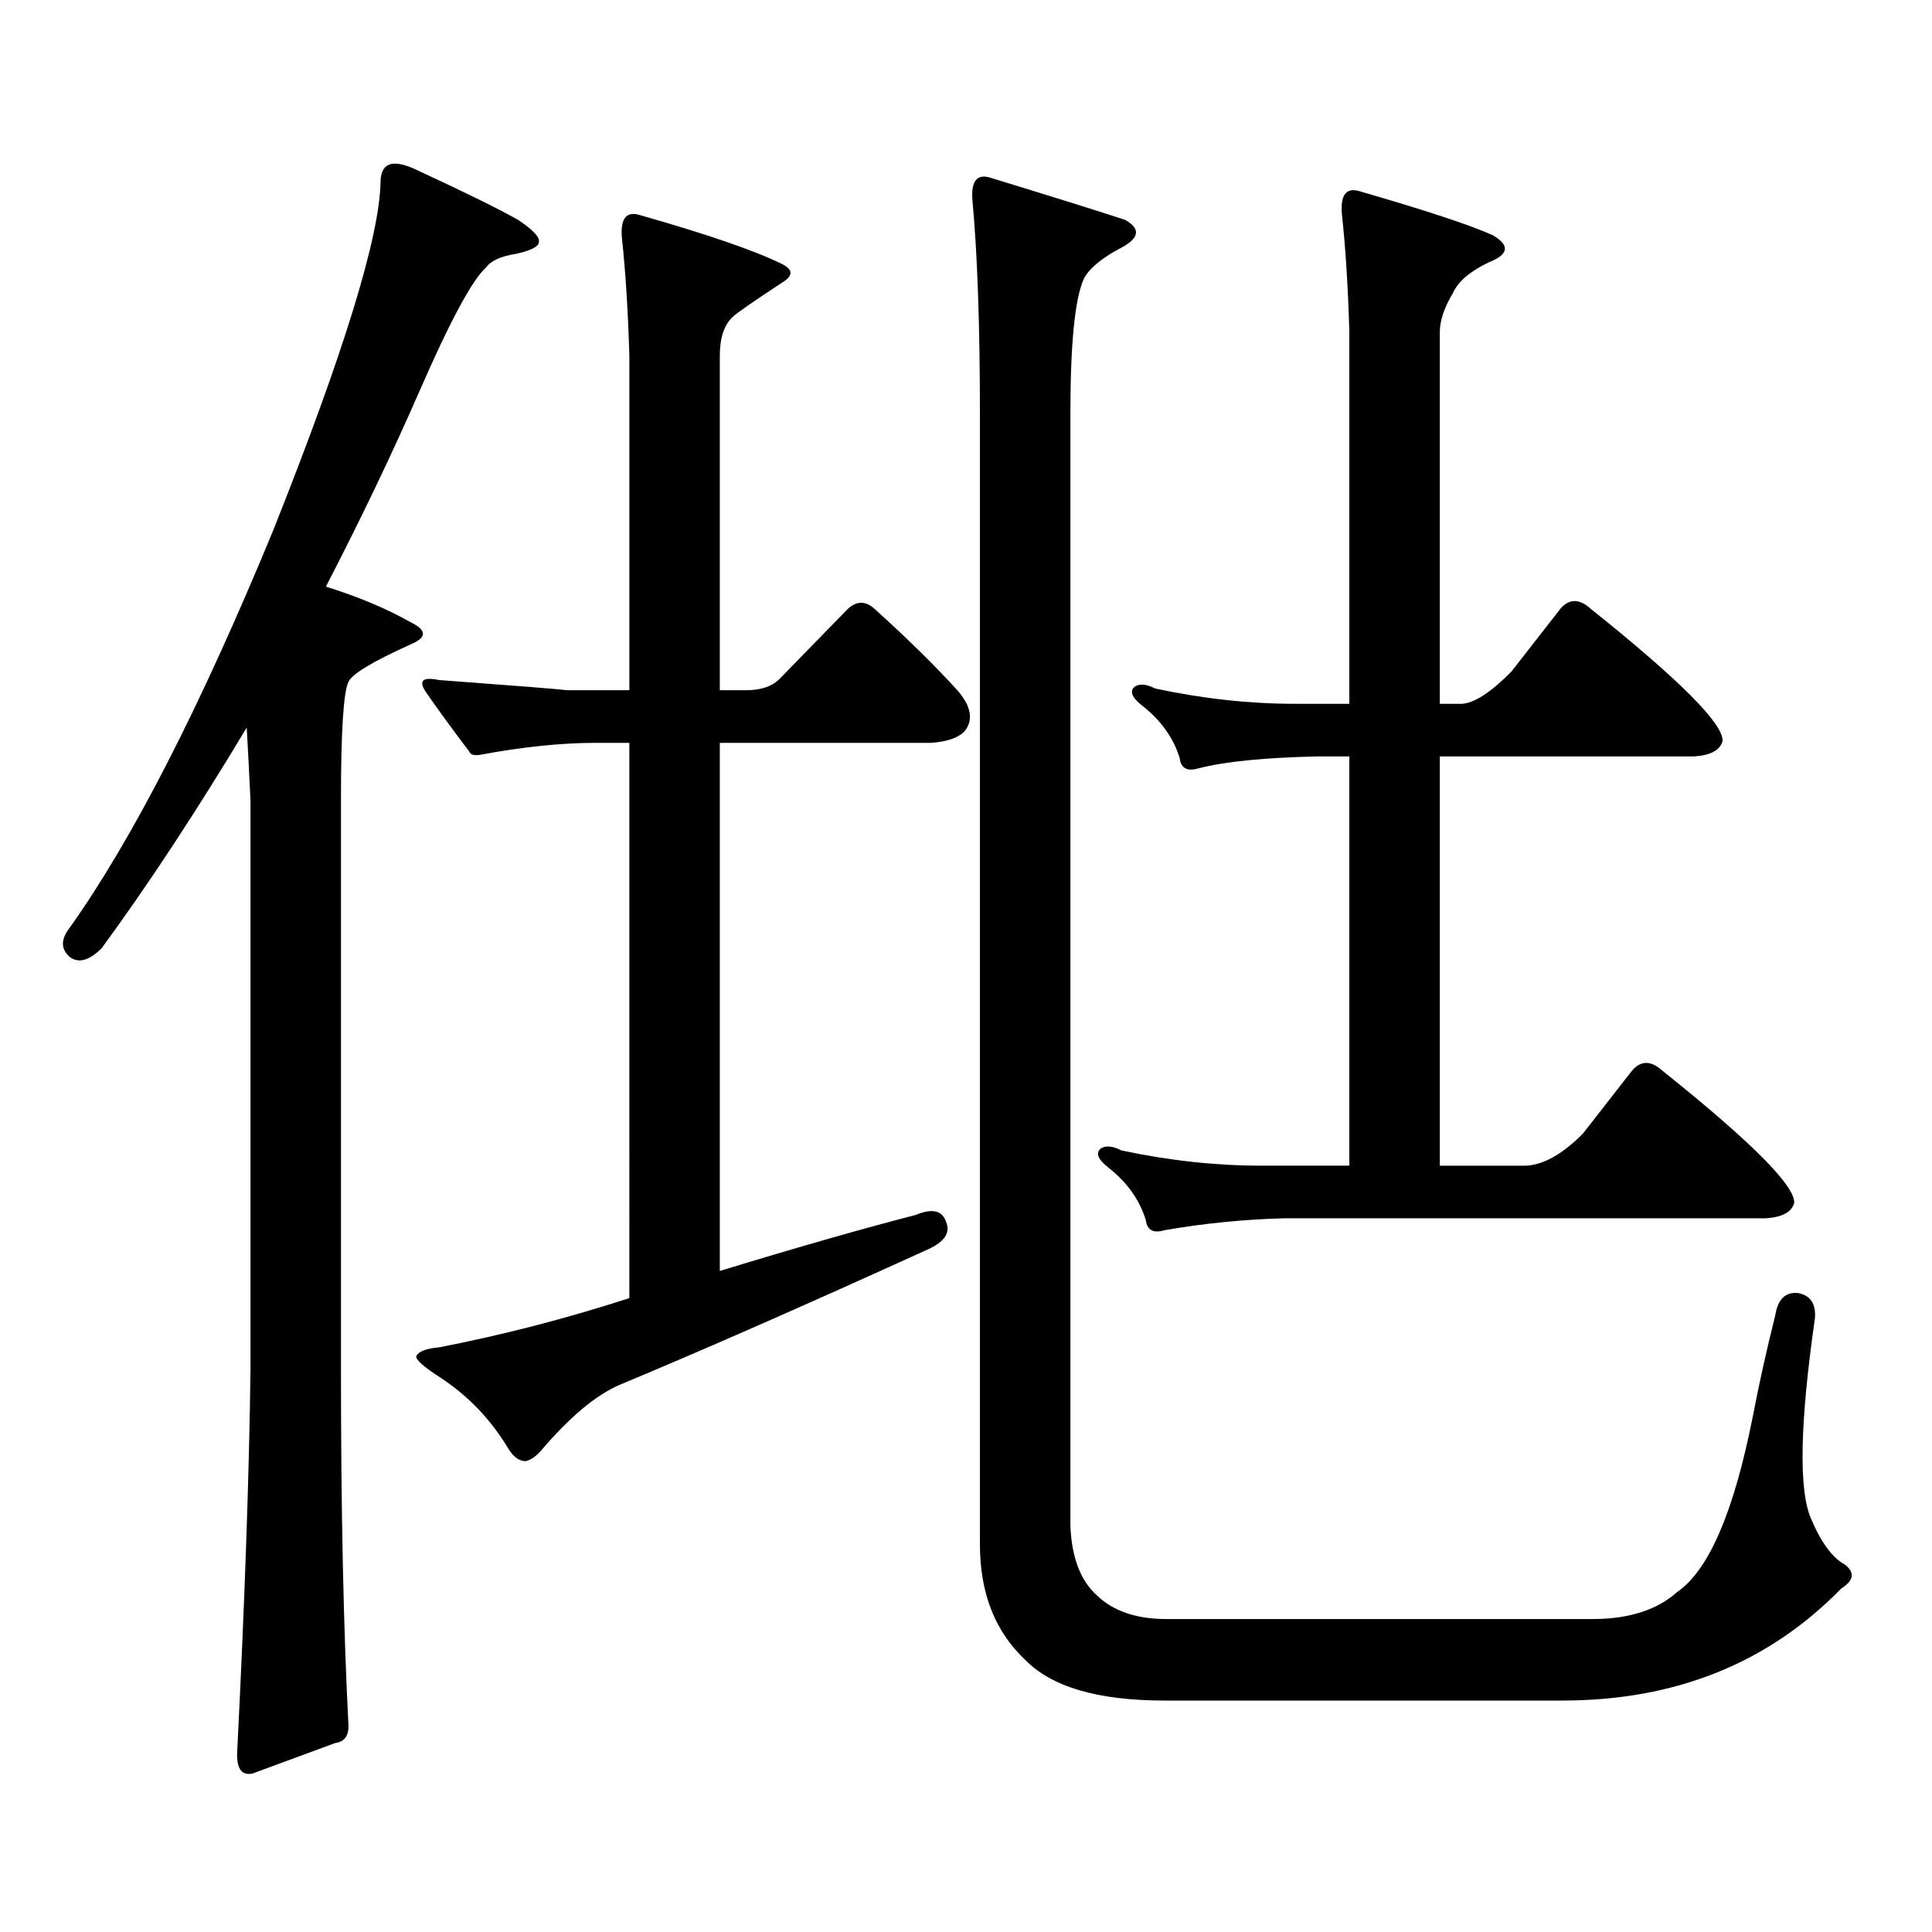
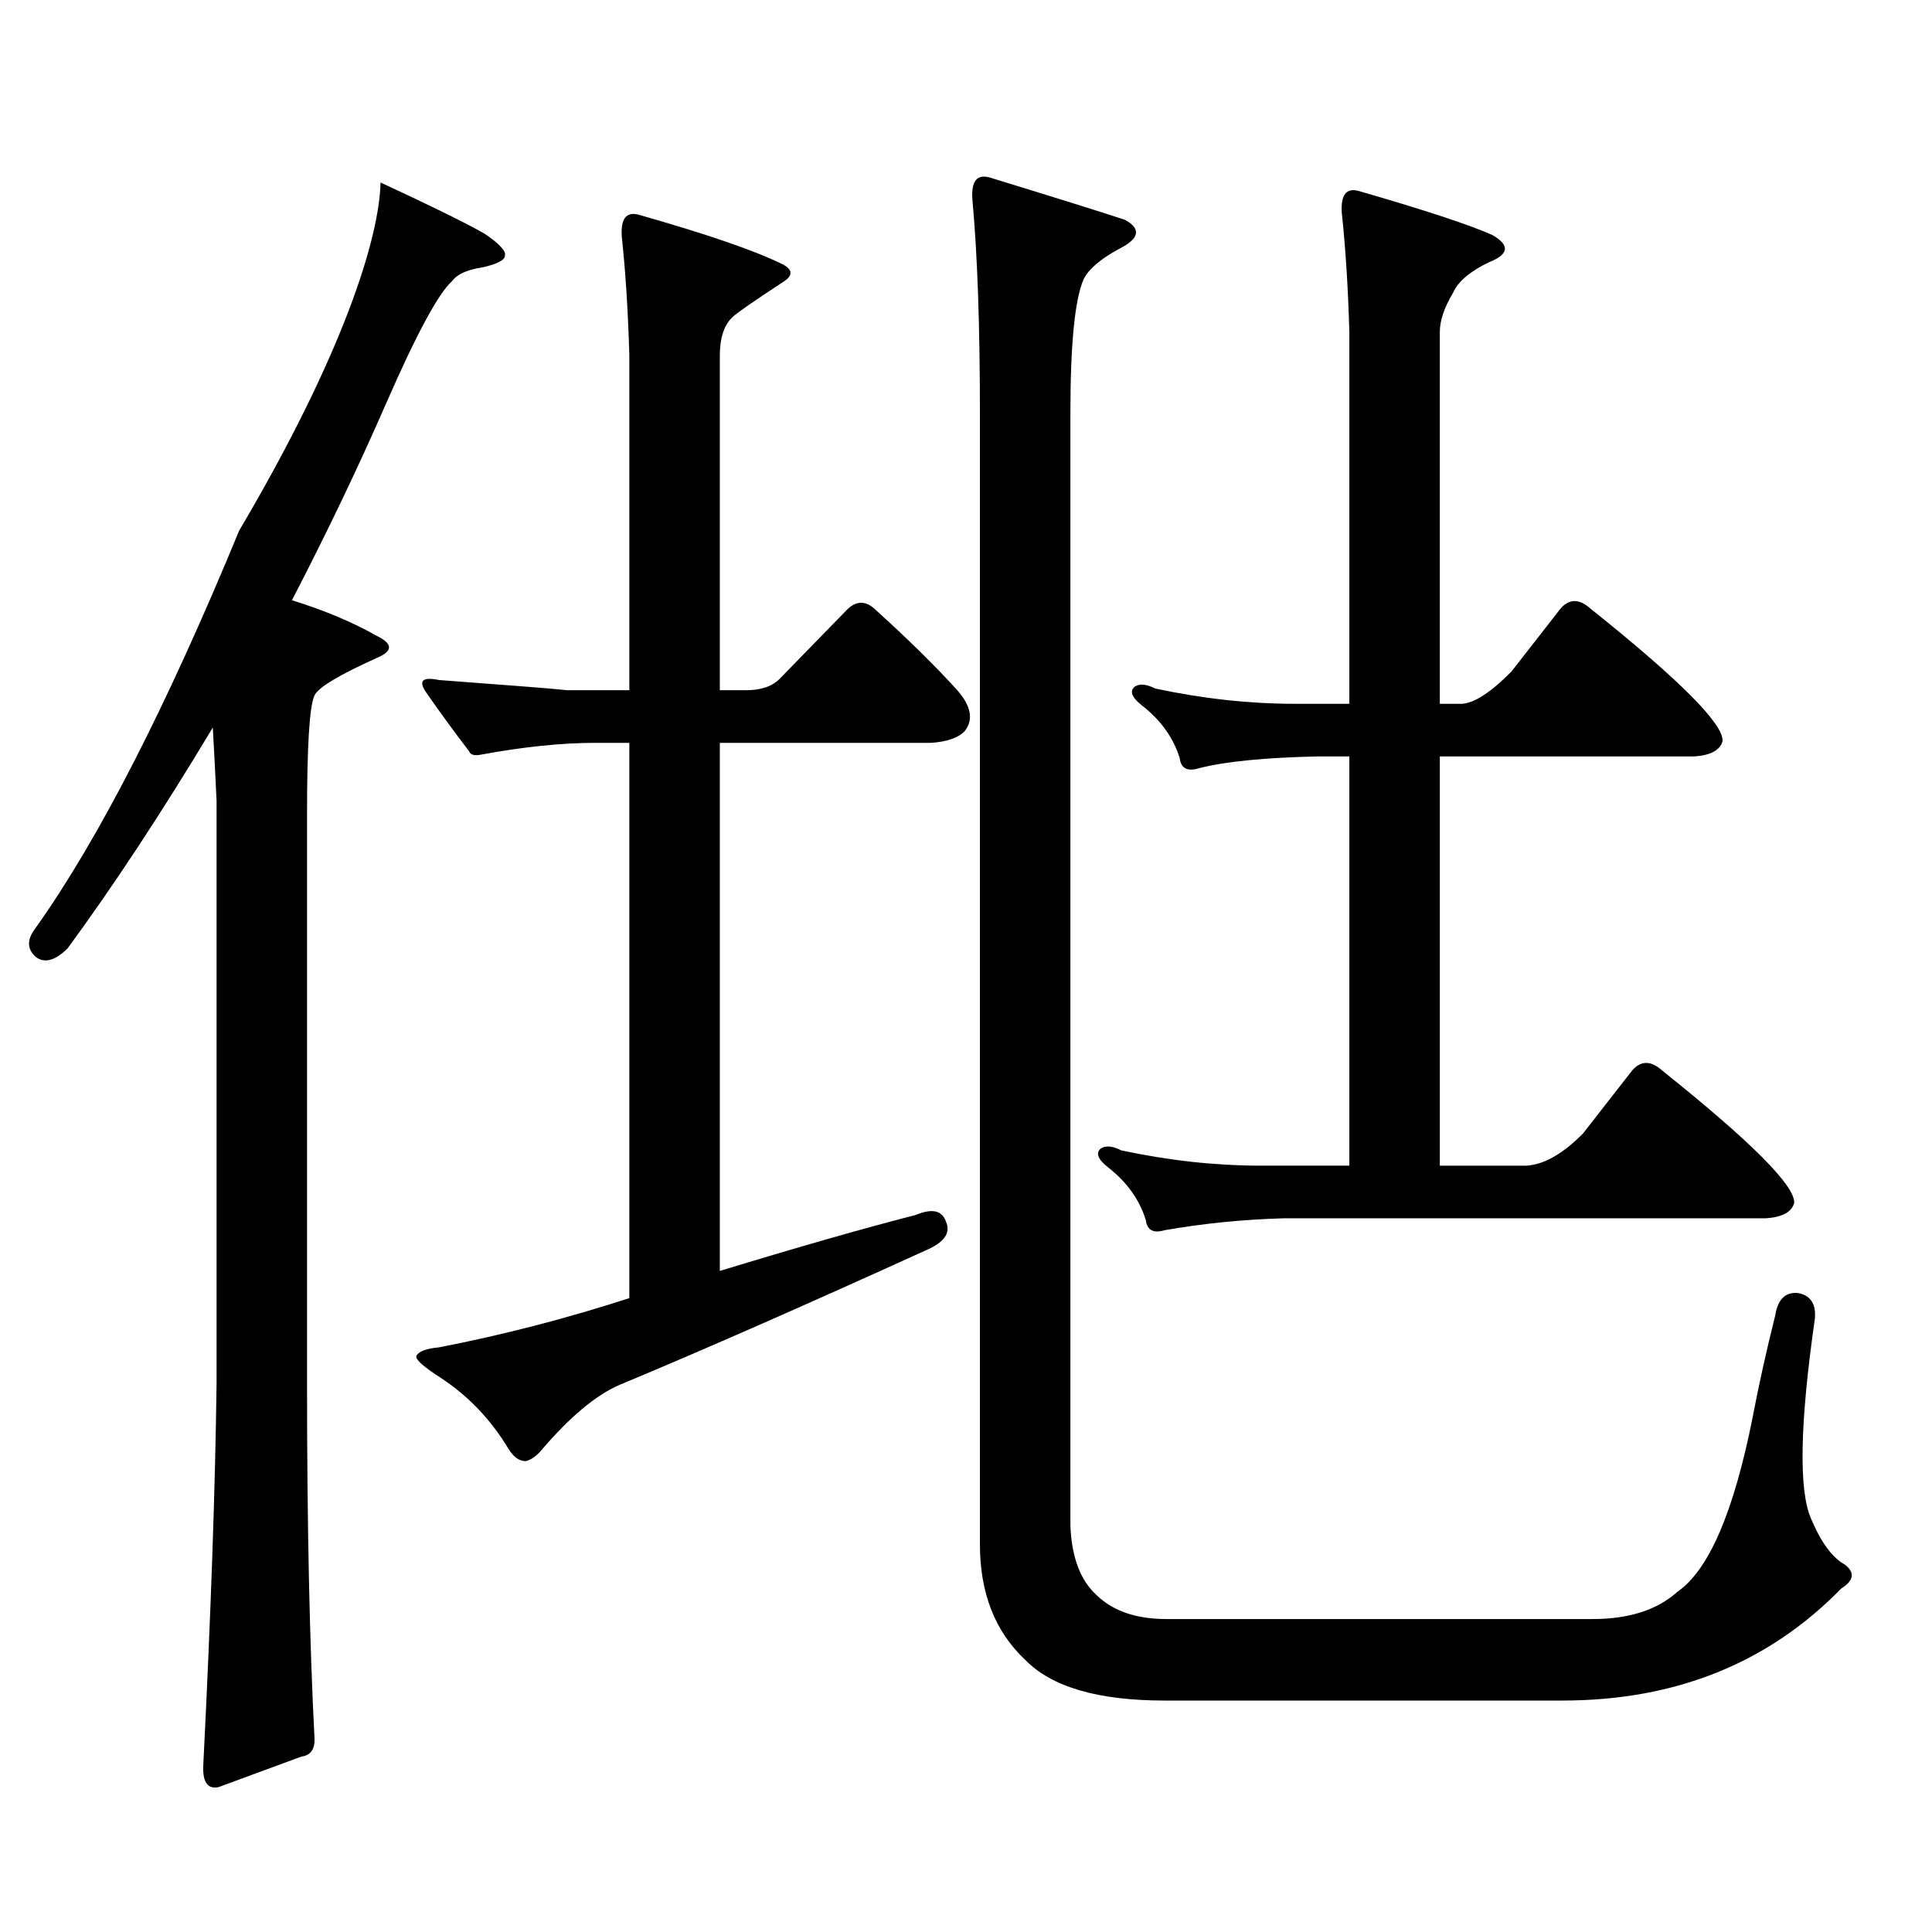
<svg xmlns="http://www.w3.org/2000/svg" version="1.1" id="图层_1" x="0px" y="0px" width="1000px" height="1000px" viewBox="0 0 1000 1000" enable-background="new 0 0 1000 1000" xml:space="preserve">
-   <path d="M196.971,94.461c0-9.957,5.854-12.305,17.561-7.031c25.365,11.728,43.246,20.517,53.657,26.367  c7.805,5.273,11.372,9.091,10.731,11.426c0,2.348-3.902,4.395-11.707,6.152c-7.805,1.181-13.018,3.516-15.609,7.031  c-7.164,6.454-18.536,27.548-34.146,63.281c-14.313,32.821-30.578,66.797-48.779,101.953c16.905,5.273,31.539,11.426,43.901,18.457  c8.445,4.105,8.445,7.91,0,11.426c-19.512,8.789-30.243,15.243-32.194,19.336c-2.606,5.273-3.902,25.79-3.902,61.523v294.434  c0,73.237,1.296,134.761,3.902,184.57c0,5.273-2.286,8.198-6.829,8.789l-42.926,15.82c-5.854,1.167-8.46-2.939-7.805-12.305  c3.902-77.935,6.174-143.551,6.829-196.875V414.383c-0.655-14.063-1.311-26.656-1.951-37.793  c-26.021,43.368-51.065,81.449-75.12,114.258c-6.509,6.454-12.042,7.91-16.585,4.395c-4.558-4.093-4.558-9.078,0-14.941  c32.515-45.703,67.636-114.258,105.363-205.664C177.779,183.23,196.315,123.176,196.971,94.461z M308.188,384.5  c-17.561,0-37.407,2.06-59.511,6.152c-3.262,0.59-5.213,0-5.854-1.758c-8.46-11.124-15.944-21.383-22.438-30.762  c-3.902-5.851-1.631-7.91,6.829-6.152c39.664,2.938,61.782,4.696,66.34,5.273h32.194V184.109  c-0.655-22.852-1.951-43.355-3.902-61.523c-0.655-9.366,2.271-13.184,8.78-11.426c35.121,9.97,59.831,18.457,74.145,25.488  c5.854,2.938,5.854,6.152,0,9.668c-14.313,9.379-22.773,15.243-25.365,17.578c-4.558,4.105-6.829,10.849-6.829,20.215v173.145  h13.658c7.805,0,13.658-2.047,17.561-6.152l35.121-36.035c4.543-4.093,9.101-4.093,13.658,0  c16.905,15.243,31.219,29.306,42.926,42.188c7.149,8.212,8.445,15.243,3.902,21.094c-3.262,3.516-9.115,5.575-17.561,6.152H372.576  v273.34c40.319-12.305,74.145-21.973,101.461-29.004c8.445-3.516,13.658-2.335,15.609,3.516c2.592,5.863-0.976,10.849-10.731,14.941  c-61.797,28.125-114.479,51.278-158.045,69.434c-12.362,5.273-26.021,16.699-40.975,34.277c-2.606,2.938-5.213,4.696-7.805,5.273  c-3.262,0-6.188-2.047-8.78-6.152c-9.115-15.23-20.822-27.535-35.121-36.914c-9.115-5.851-13.338-9.668-12.683-11.426  c1.296-2.335,5.198-3.805,11.707-4.395c33.17-6.441,66.005-14.941,98.534-25.488V384.5H308.188z M554.035,789.676  c0.641,16.396,5.198,28.413,13.658,36.035c8.445,8.198,20.487,12.305,36.097,12.305h220.482c18.856,0,33.49-4.697,43.901-14.063  c16.25-11.138,29.268-41.309,39.023-90.527c3.247-16.988,7.149-34.566,11.707-52.734c1.296-8.199,5.198-12.003,11.707-11.426  c6.494,1.181,9.421,5.575,8.78,13.184c-7.805,54.492-8.46,89.058-1.951,103.711c5.198,12.305,11.052,20.215,17.561,23.73  c5.198,4.092,4.543,8.198-1.951,12.305c-37.728,38.672-85.852,58.008-144.387,58.008H602.814c-34.48,0-58.535-7.031-72.193-21.094  c-15.609-14.653-23.414-34.58-23.414-59.766V213.992c0-45.703-1.311-82.617-3.902-110.742c-0.655-9.366,2.271-13.184,8.78-11.426  c34.466,10.547,57.88,17.88,70.242,21.973c8.445,4.696,7.47,9.668-2.927,14.941c-9.756,5.273-15.944,10.547-18.536,15.82  c-4.558,10.547-6.829,33.7-6.829,69.434V789.676z M819.395,586.648l25.365-32.52c4.543-5.273,9.756-5.273,15.609,0  c46.173,36.914,68.932,59.766,68.291,68.555c-1.311,4.696-6.188,7.333-14.634,7.91h-249.75c-20.822,0.59-41.31,2.637-61.462,6.152  c-5.854,1.758-9.115,0-9.756-5.273c-3.262-10.547-9.756-19.625-19.512-27.246c-5.213-4.093-6.509-7.32-3.902-9.668  c2.592-1.758,6.174-1.456,10.731,0.879c24.71,5.273,48.779,7.91,72.193,7.91h45.853V391.531h-16.585  c-27.316,0.59-47.804,2.637-61.462,6.152c-5.854,1.758-9.115,0-9.756-5.273c-3.262-10.547-9.756-19.625-19.512-27.246  c-5.213-4.093-6.509-7.32-3.902-9.668c2.592-1.758,6.174-1.456,10.731,0.879c24.71,5.273,48.779,7.91,72.193,7.91h28.292v-192.48  c-0.655-22.852-1.951-43.355-3.902-61.523c-0.655-9.366,2.271-13.184,8.78-11.426c34.466,9.97,57.56,17.578,69.267,22.852  c9.101,5.273,8.445,9.97-1.951,14.063c-9.756,4.696-15.944,9.97-18.536,15.82c-4.558,7.621-6.829,14.364-6.829,20.215v192.48h11.707  c6.494-0.577,14.954-6.152,25.365-16.699l25.365-32.52c4.543-5.273,9.756-5.273,15.609,0c46.173,36.914,68.932,59.766,68.291,68.555  c-1.311,4.696-6.188,7.333-14.634,7.91H745.25v211.816h44.877C799.228,602.771,808.983,597.195,819.395,586.648z" />
+   <path d="M196.971,94.461c25.365,11.728,43.246,20.517,53.657,26.367  c7.805,5.273,11.372,9.091,10.731,11.426c0,2.348-3.902,4.395-11.707,6.152c-7.805,1.181-13.018,3.516-15.609,7.031  c-7.164,6.454-18.536,27.548-34.146,63.281c-14.313,32.821-30.578,66.797-48.779,101.953c16.905,5.273,31.539,11.426,43.901,18.457  c8.445,4.105,8.445,7.91,0,11.426c-19.512,8.789-30.243,15.243-32.194,19.336c-2.606,5.273-3.902,25.79-3.902,61.523v294.434  c0,73.237,1.296,134.761,3.902,184.57c0,5.273-2.286,8.198-6.829,8.789l-42.926,15.82c-5.854,1.167-8.46-2.939-7.805-12.305  c3.902-77.935,6.174-143.551,6.829-196.875V414.383c-0.655-14.063-1.311-26.656-1.951-37.793  c-26.021,43.368-51.065,81.449-75.12,114.258c-6.509,6.454-12.042,7.91-16.585,4.395c-4.558-4.093-4.558-9.078,0-14.941  c32.515-45.703,67.636-114.258,105.363-205.664C177.779,183.23,196.315,123.176,196.971,94.461z M308.188,384.5  c-17.561,0-37.407,2.06-59.511,6.152c-3.262,0.59-5.213,0-5.854-1.758c-8.46-11.124-15.944-21.383-22.438-30.762  c-3.902-5.851-1.631-7.91,6.829-6.152c39.664,2.938,61.782,4.696,66.34,5.273h32.194V184.109  c-0.655-22.852-1.951-43.355-3.902-61.523c-0.655-9.366,2.271-13.184,8.78-11.426c35.121,9.97,59.831,18.457,74.145,25.488  c5.854,2.938,5.854,6.152,0,9.668c-14.313,9.379-22.773,15.243-25.365,17.578c-4.558,4.105-6.829,10.849-6.829,20.215v173.145  h13.658c7.805,0,13.658-2.047,17.561-6.152l35.121-36.035c4.543-4.093,9.101-4.093,13.658,0  c16.905,15.243,31.219,29.306,42.926,42.188c7.149,8.212,8.445,15.243,3.902,21.094c-3.262,3.516-9.115,5.575-17.561,6.152H372.576  v273.34c40.319-12.305,74.145-21.973,101.461-29.004c8.445-3.516,13.658-2.335,15.609,3.516c2.592,5.863-0.976,10.849-10.731,14.941  c-61.797,28.125-114.479,51.278-158.045,69.434c-12.362,5.273-26.021,16.699-40.975,34.277c-2.606,2.938-5.213,4.696-7.805,5.273  c-3.262,0-6.188-2.047-8.78-6.152c-9.115-15.23-20.822-27.535-35.121-36.914c-9.115-5.851-13.338-9.668-12.683-11.426  c1.296-2.335,5.198-3.805,11.707-4.395c33.17-6.441,66.005-14.941,98.534-25.488V384.5H308.188z M554.035,789.676  c0.641,16.396,5.198,28.413,13.658,36.035c8.445,8.198,20.487,12.305,36.097,12.305h220.482c18.856,0,33.49-4.697,43.901-14.063  c16.25-11.138,29.268-41.309,39.023-90.527c3.247-16.988,7.149-34.566,11.707-52.734c1.296-8.199,5.198-12.003,11.707-11.426  c6.494,1.181,9.421,5.575,8.78,13.184c-7.805,54.492-8.46,89.058-1.951,103.711c5.198,12.305,11.052,20.215,17.561,23.73  c5.198,4.092,4.543,8.198-1.951,12.305c-37.728,38.672-85.852,58.008-144.387,58.008H602.814c-34.48,0-58.535-7.031-72.193-21.094  c-15.609-14.653-23.414-34.58-23.414-59.766V213.992c0-45.703-1.311-82.617-3.902-110.742c-0.655-9.366,2.271-13.184,8.78-11.426  c34.466,10.547,57.88,17.88,70.242,21.973c8.445,4.696,7.47,9.668-2.927,14.941c-9.756,5.273-15.944,10.547-18.536,15.82  c-4.558,10.547-6.829,33.7-6.829,69.434V789.676z M819.395,586.648l25.365-32.52c4.543-5.273,9.756-5.273,15.609,0  c46.173,36.914,68.932,59.766,68.291,68.555c-1.311,4.696-6.188,7.333-14.634,7.91h-249.75c-20.822,0.59-41.31,2.637-61.462,6.152  c-5.854,1.758-9.115,0-9.756-5.273c-3.262-10.547-9.756-19.625-19.512-27.246c-5.213-4.093-6.509-7.32-3.902-9.668  c2.592-1.758,6.174-1.456,10.731,0.879c24.71,5.273,48.779,7.91,72.193,7.91h45.853V391.531h-16.585  c-27.316,0.59-47.804,2.637-61.462,6.152c-5.854,1.758-9.115,0-9.756-5.273c-3.262-10.547-9.756-19.625-19.512-27.246  c-5.213-4.093-6.509-7.32-3.902-9.668c2.592-1.758,6.174-1.456,10.731,0.879c24.71,5.273,48.779,7.91,72.193,7.91h28.292v-192.48  c-0.655-22.852-1.951-43.355-3.902-61.523c-0.655-9.366,2.271-13.184,8.78-11.426c34.466,9.97,57.56,17.578,69.267,22.852  c9.101,5.273,8.445,9.97-1.951,14.063c-9.756,4.696-15.944,9.97-18.536,15.82c-4.558,7.621-6.829,14.364-6.829,20.215v192.48h11.707  c6.494-0.577,14.954-6.152,25.365-16.699l25.365-32.52c4.543-5.273,9.756-5.273,15.609,0c46.173,36.914,68.932,59.766,68.291,68.555  c-1.311,4.696-6.188,7.333-14.634,7.91H745.25v211.816h44.877C799.228,602.771,808.983,597.195,819.395,586.648z" />
</svg>